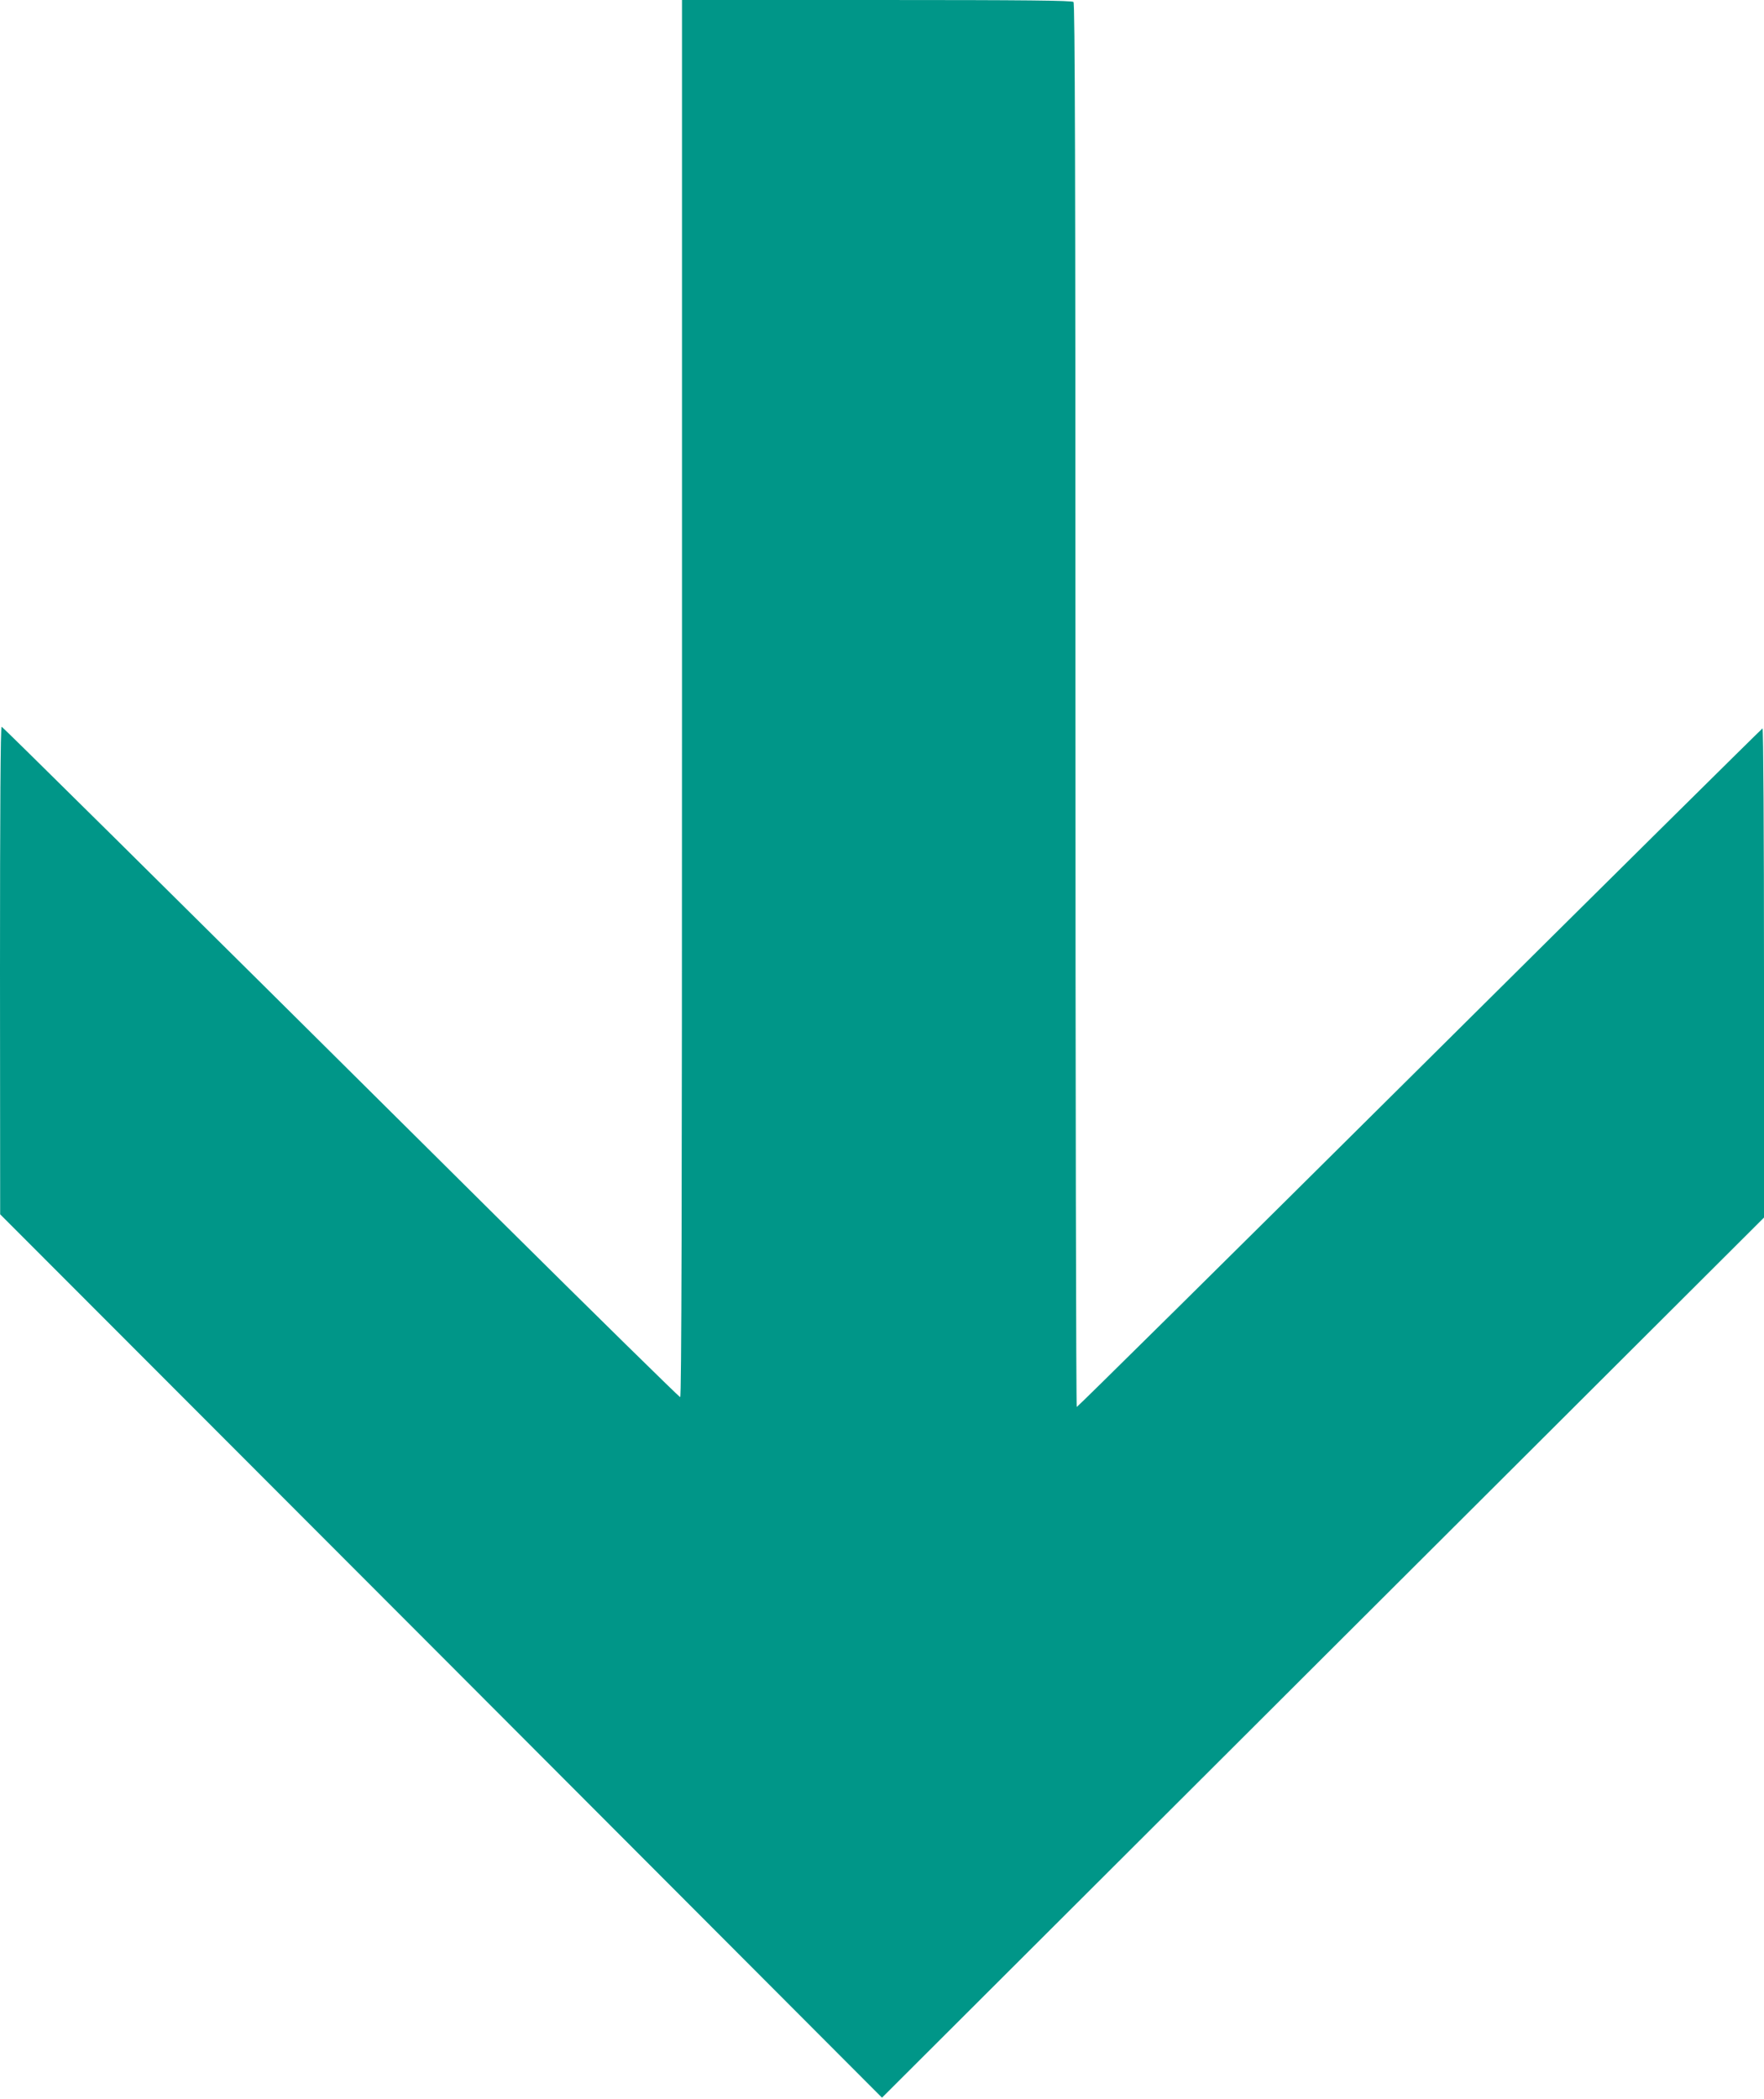
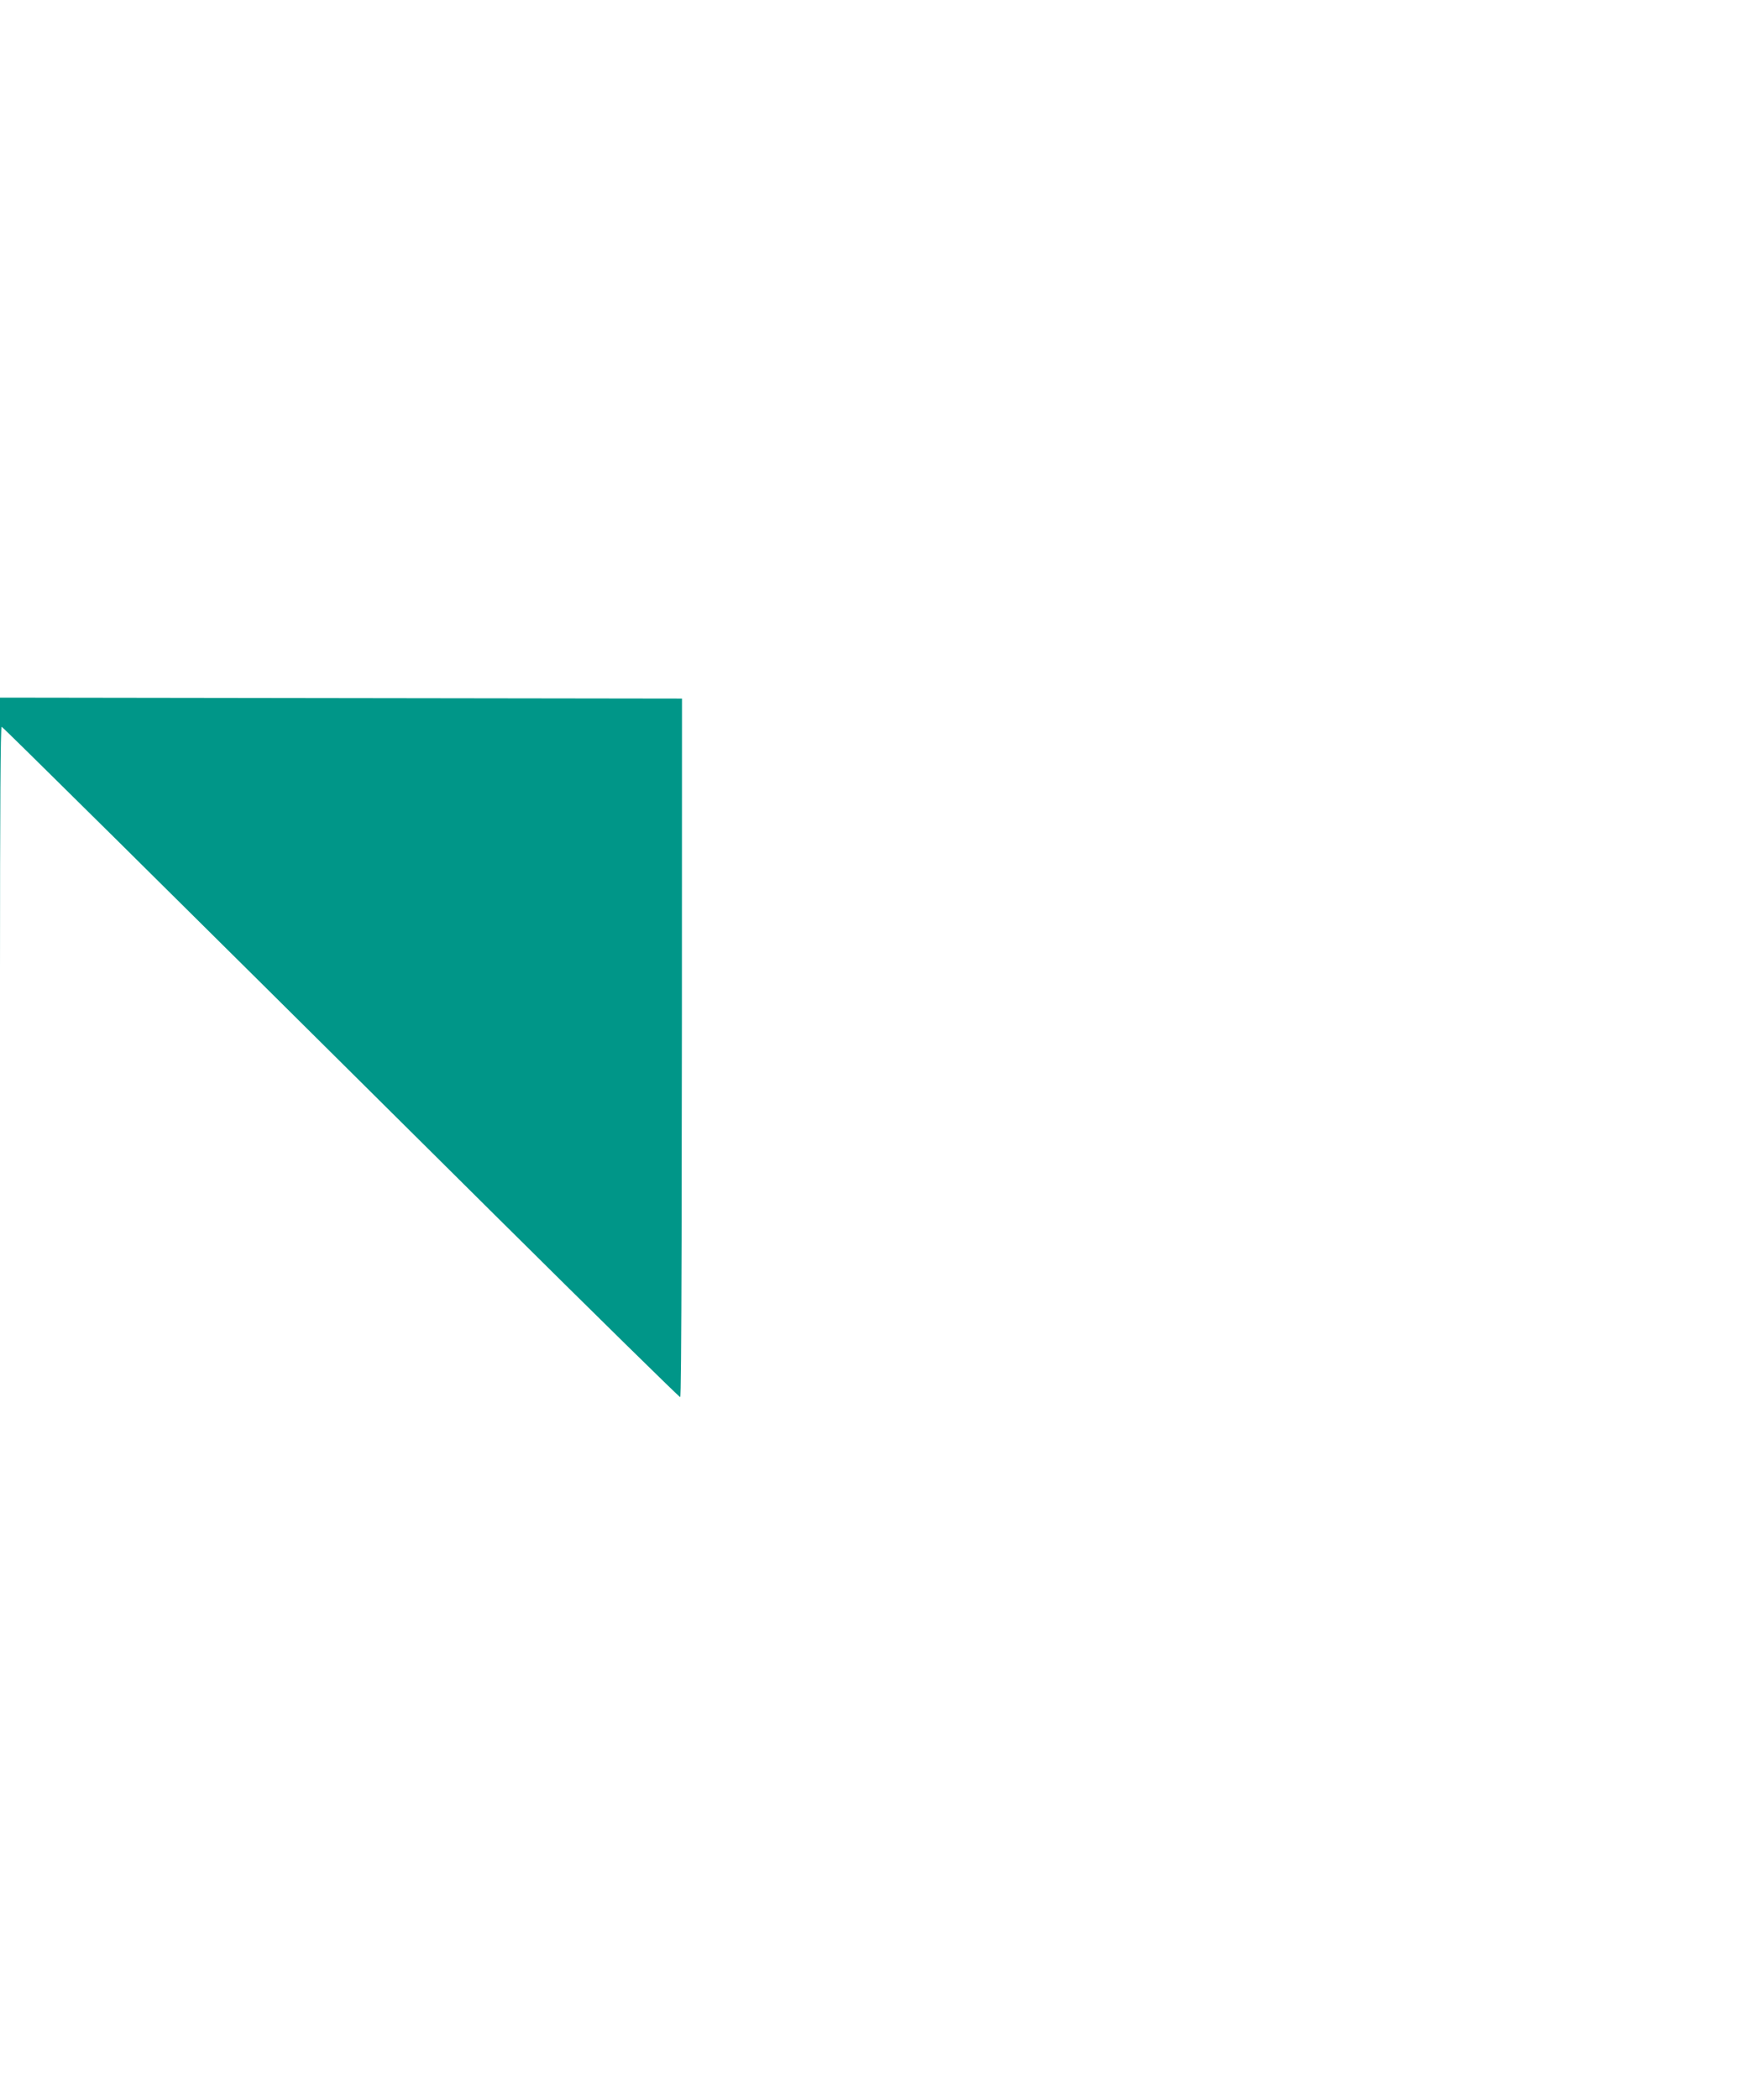
<svg xmlns="http://www.w3.org/2000/svg" version="1.0" width="1076pt" height="1280pt" viewBox="0 0 1076 1280" preserveAspectRatio="xMidYMid meet">
  <g transform="translate(0,1280) scale(0.1,-0.1)" fill="#009688" stroke="none">
-     <path d="M4160 8540 c0 -3128 -3 -4260 -11 -4260 -6 0 -514 499 -1128 1108 -2203 2187 -3002 2977 -3011 2980 -7 3 -10 -517 -10 -1485 l1 -1488 2690 -2693 2689 -2694 2690 2684 2690 2683 0 1493 c0 834 -4 1492 -9 1490 -4 -1 -946 -933 -2091 -2070 -1146 -1138 -2087 -2068 -2092 -2068 -4 0 -8 1925 -8 4278 0 3314 -3 4281 -12 4290 -9 9 -289 12 -1200 12 l-1188 0 0 -4260z" />
+     <path d="M4160 8540 c0 -3128 -3 -4260 -11 -4260 -6 0 -514 499 -1128 1108 -2203 2187 -3002 2977 -3011 2980 -7 3 -10 -517 -10 -1485 c0 834 -4 1492 -9 1490 -4 -1 -946 -933 -2091 -2070 -1146 -1138 -2087 -2068 -2092 -2068 -4 0 -8 1925 -8 4278 0 3314 -3 4281 -12 4290 -9 9 -289 12 -1200 12 l-1188 0 0 -4260z" />
  </g>
</svg>